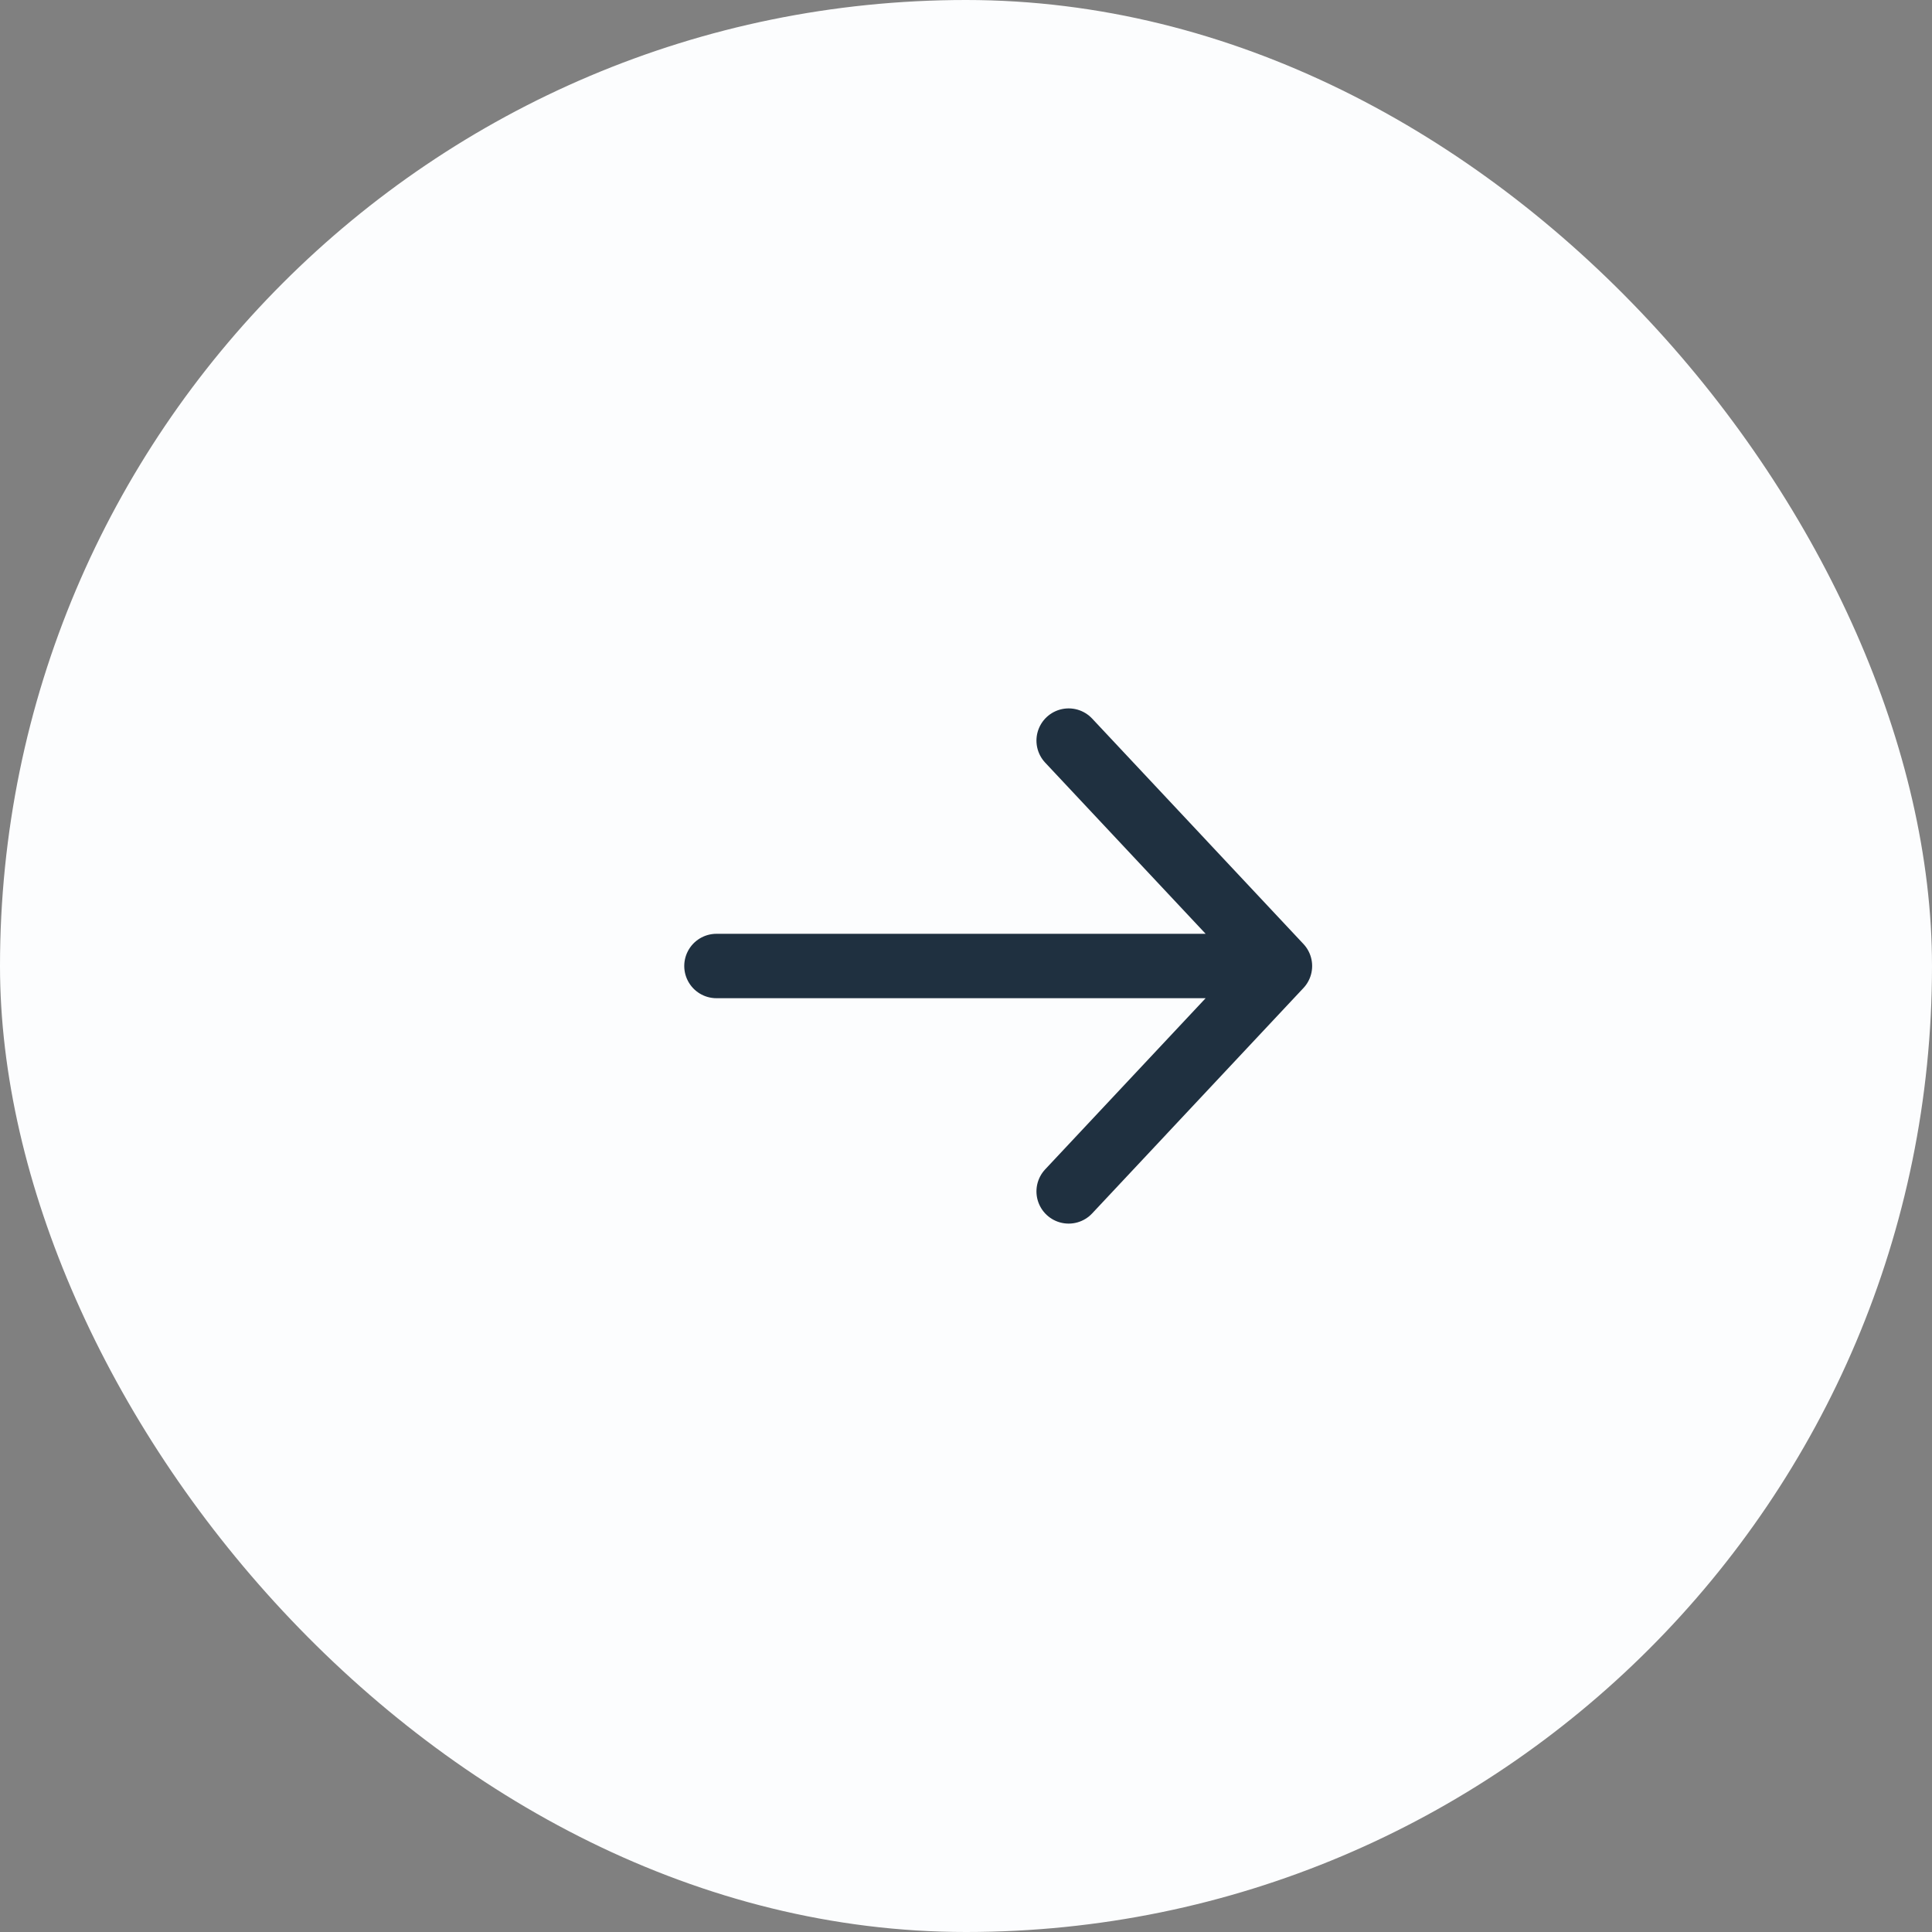
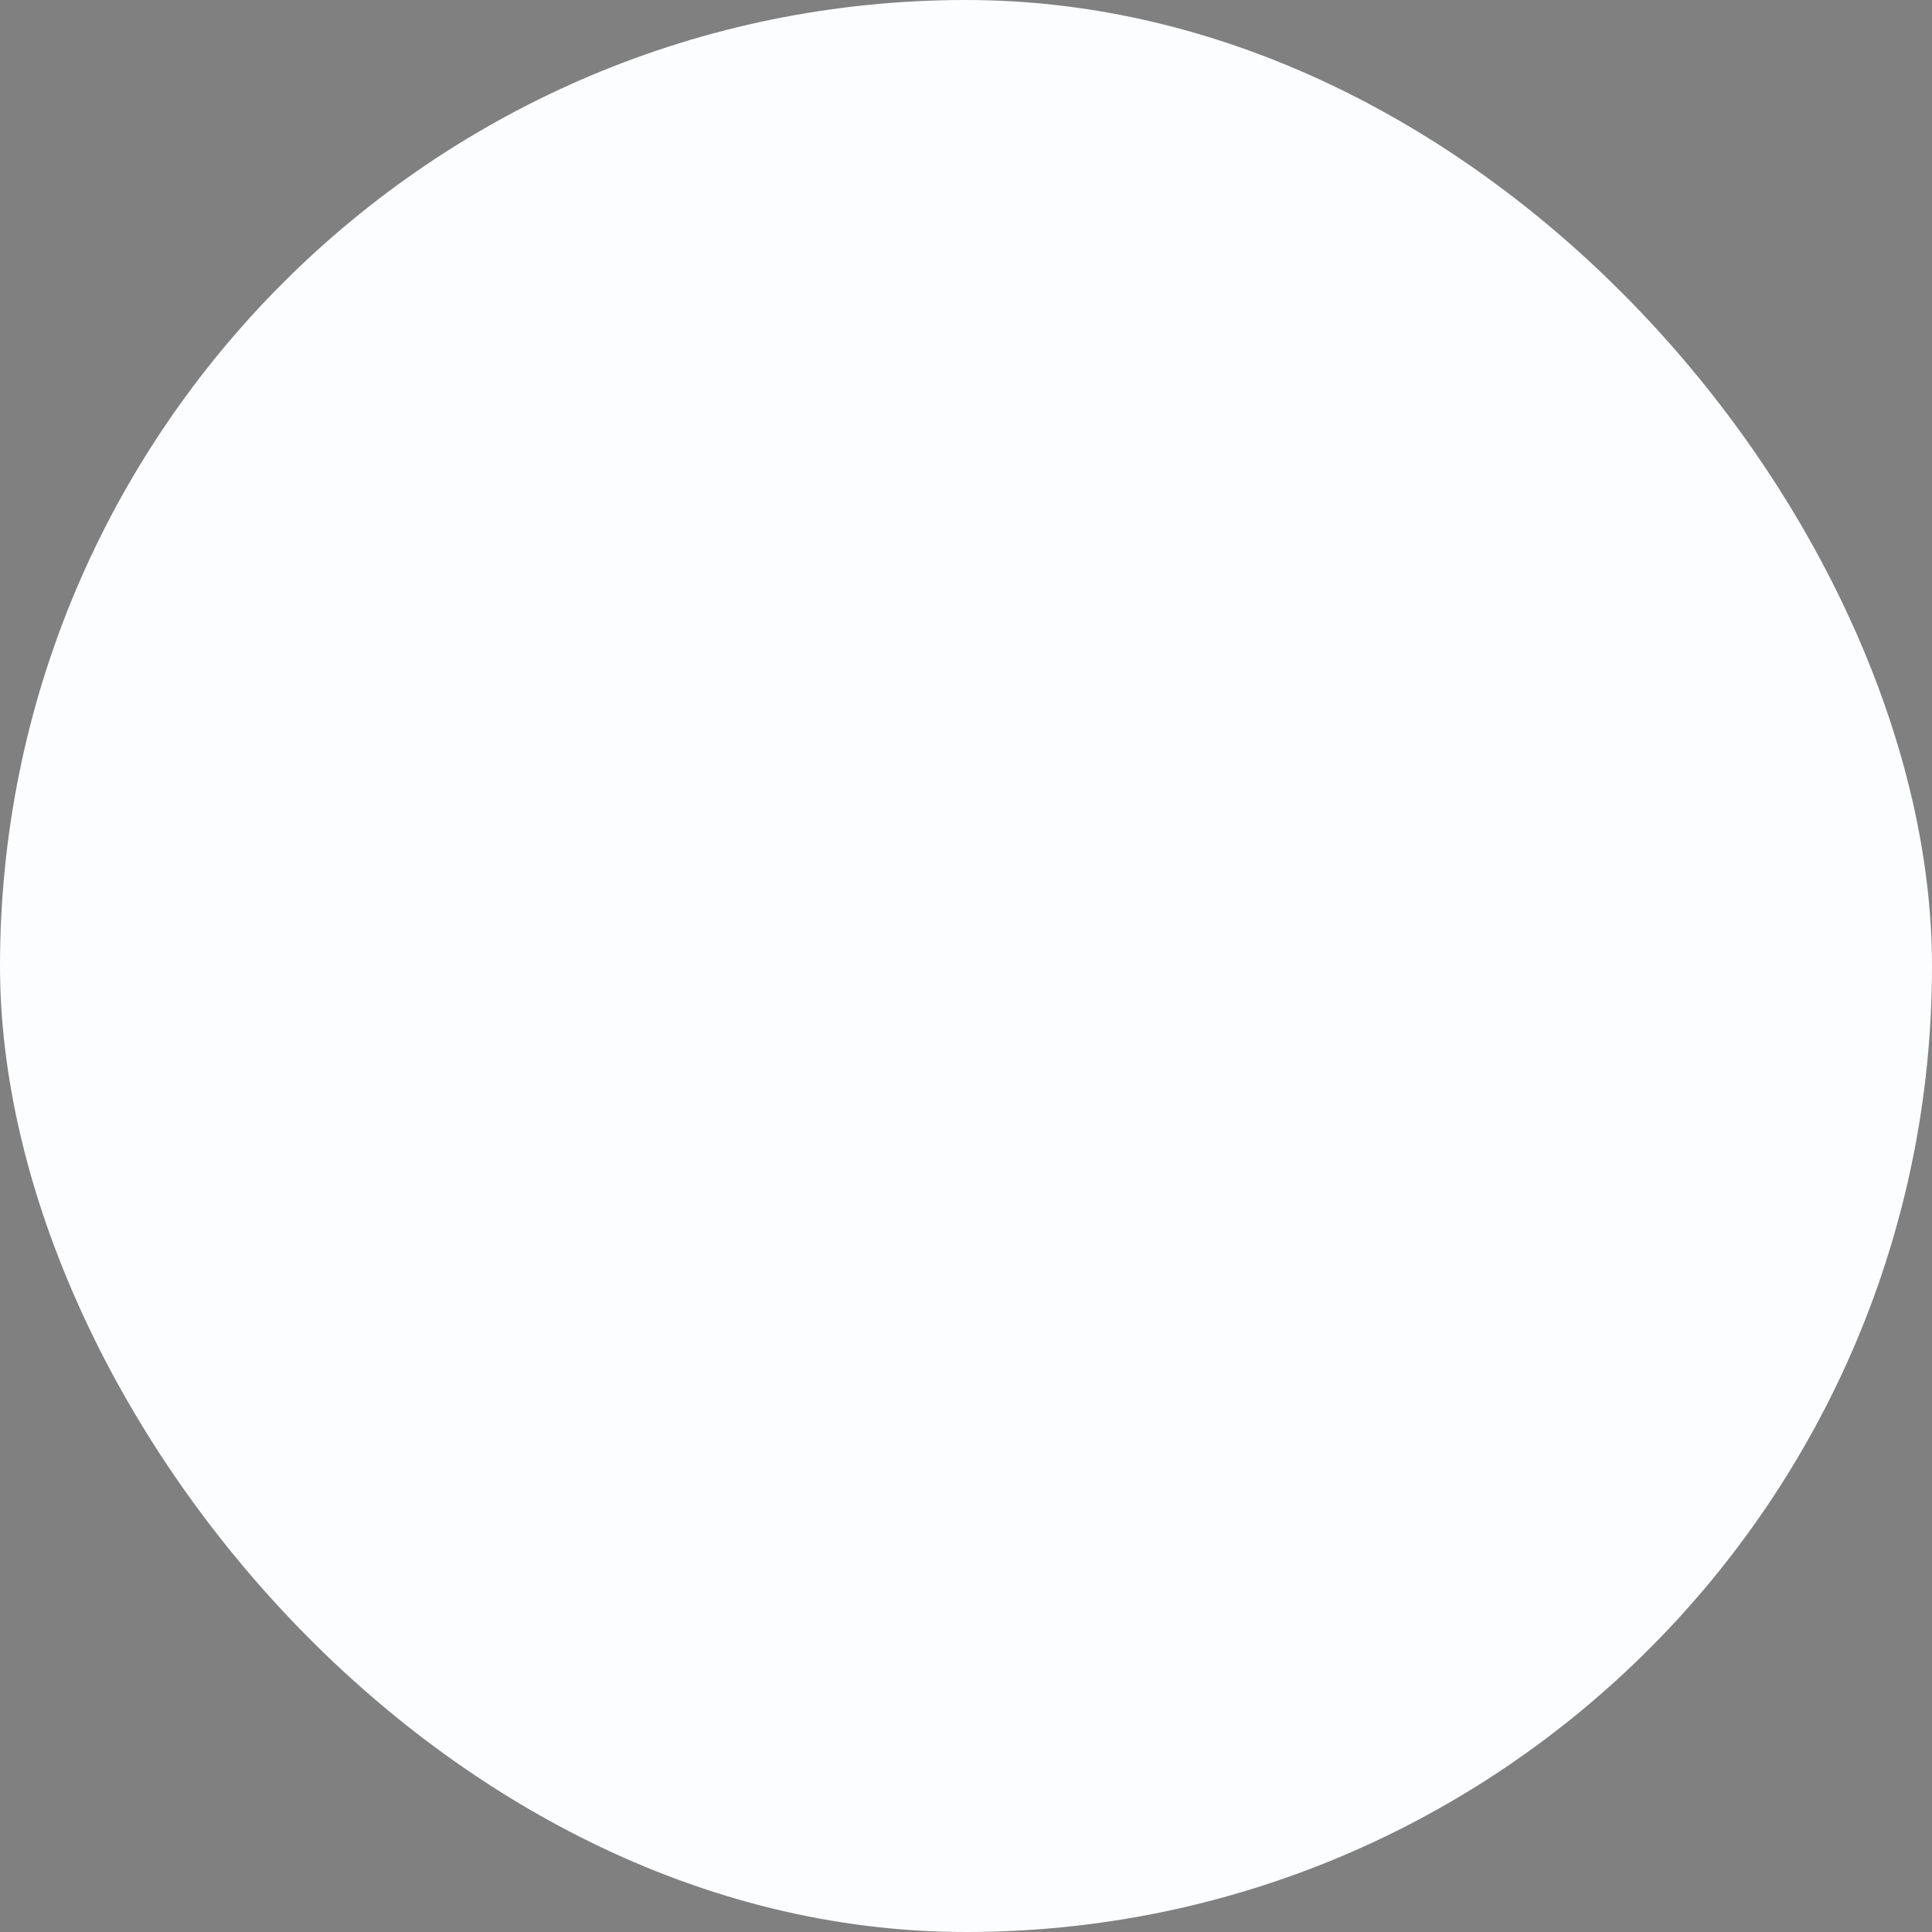
<svg xmlns="http://www.w3.org/2000/svg" width="60" height="60" viewBox="0 0 60 60" fill="none">
  <rect x="0" y="0" width="60" height="60" fill="#808080" stroke="none" />
  <rect width="60" height="60" rx="30" fill="#FCFDFE" />
-   <path d="M22.25 30L39.75 30M39.75 30L33.188 37M39.75 30L33.188 23" stroke="#1F3040" stroke-width="2" stroke-linecap="round" stroke-linejoin="round" />
</svg>